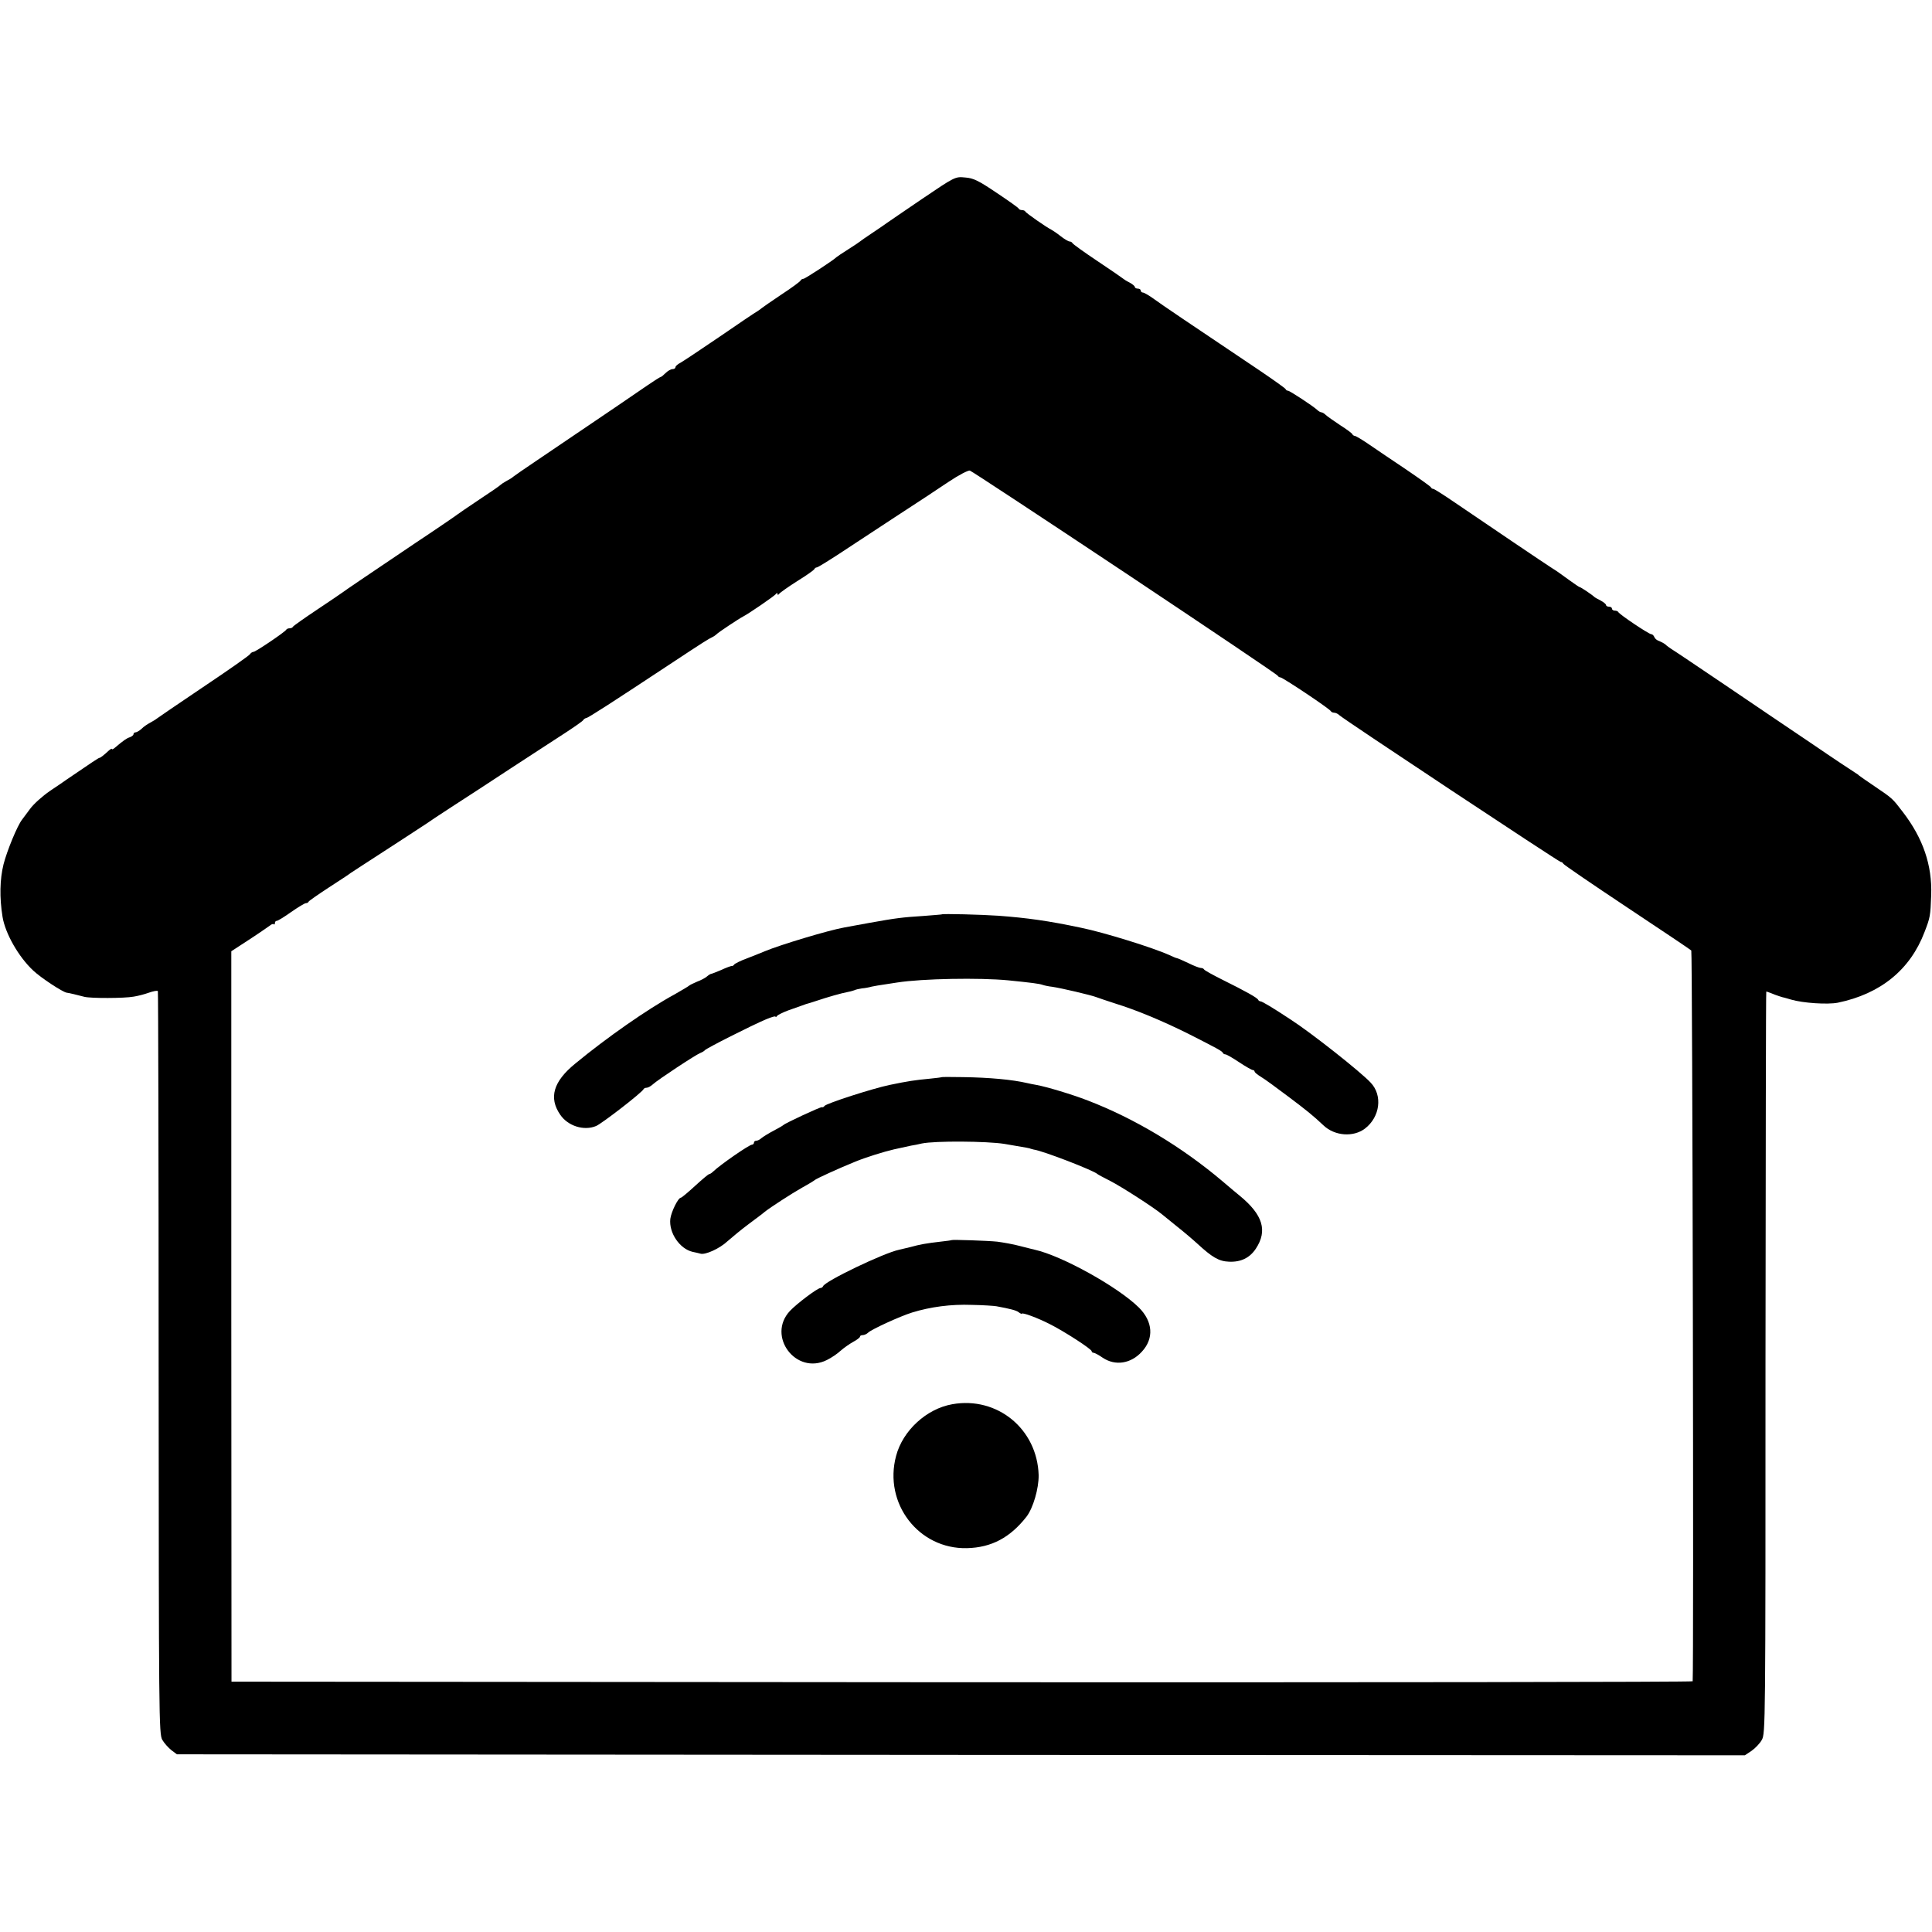
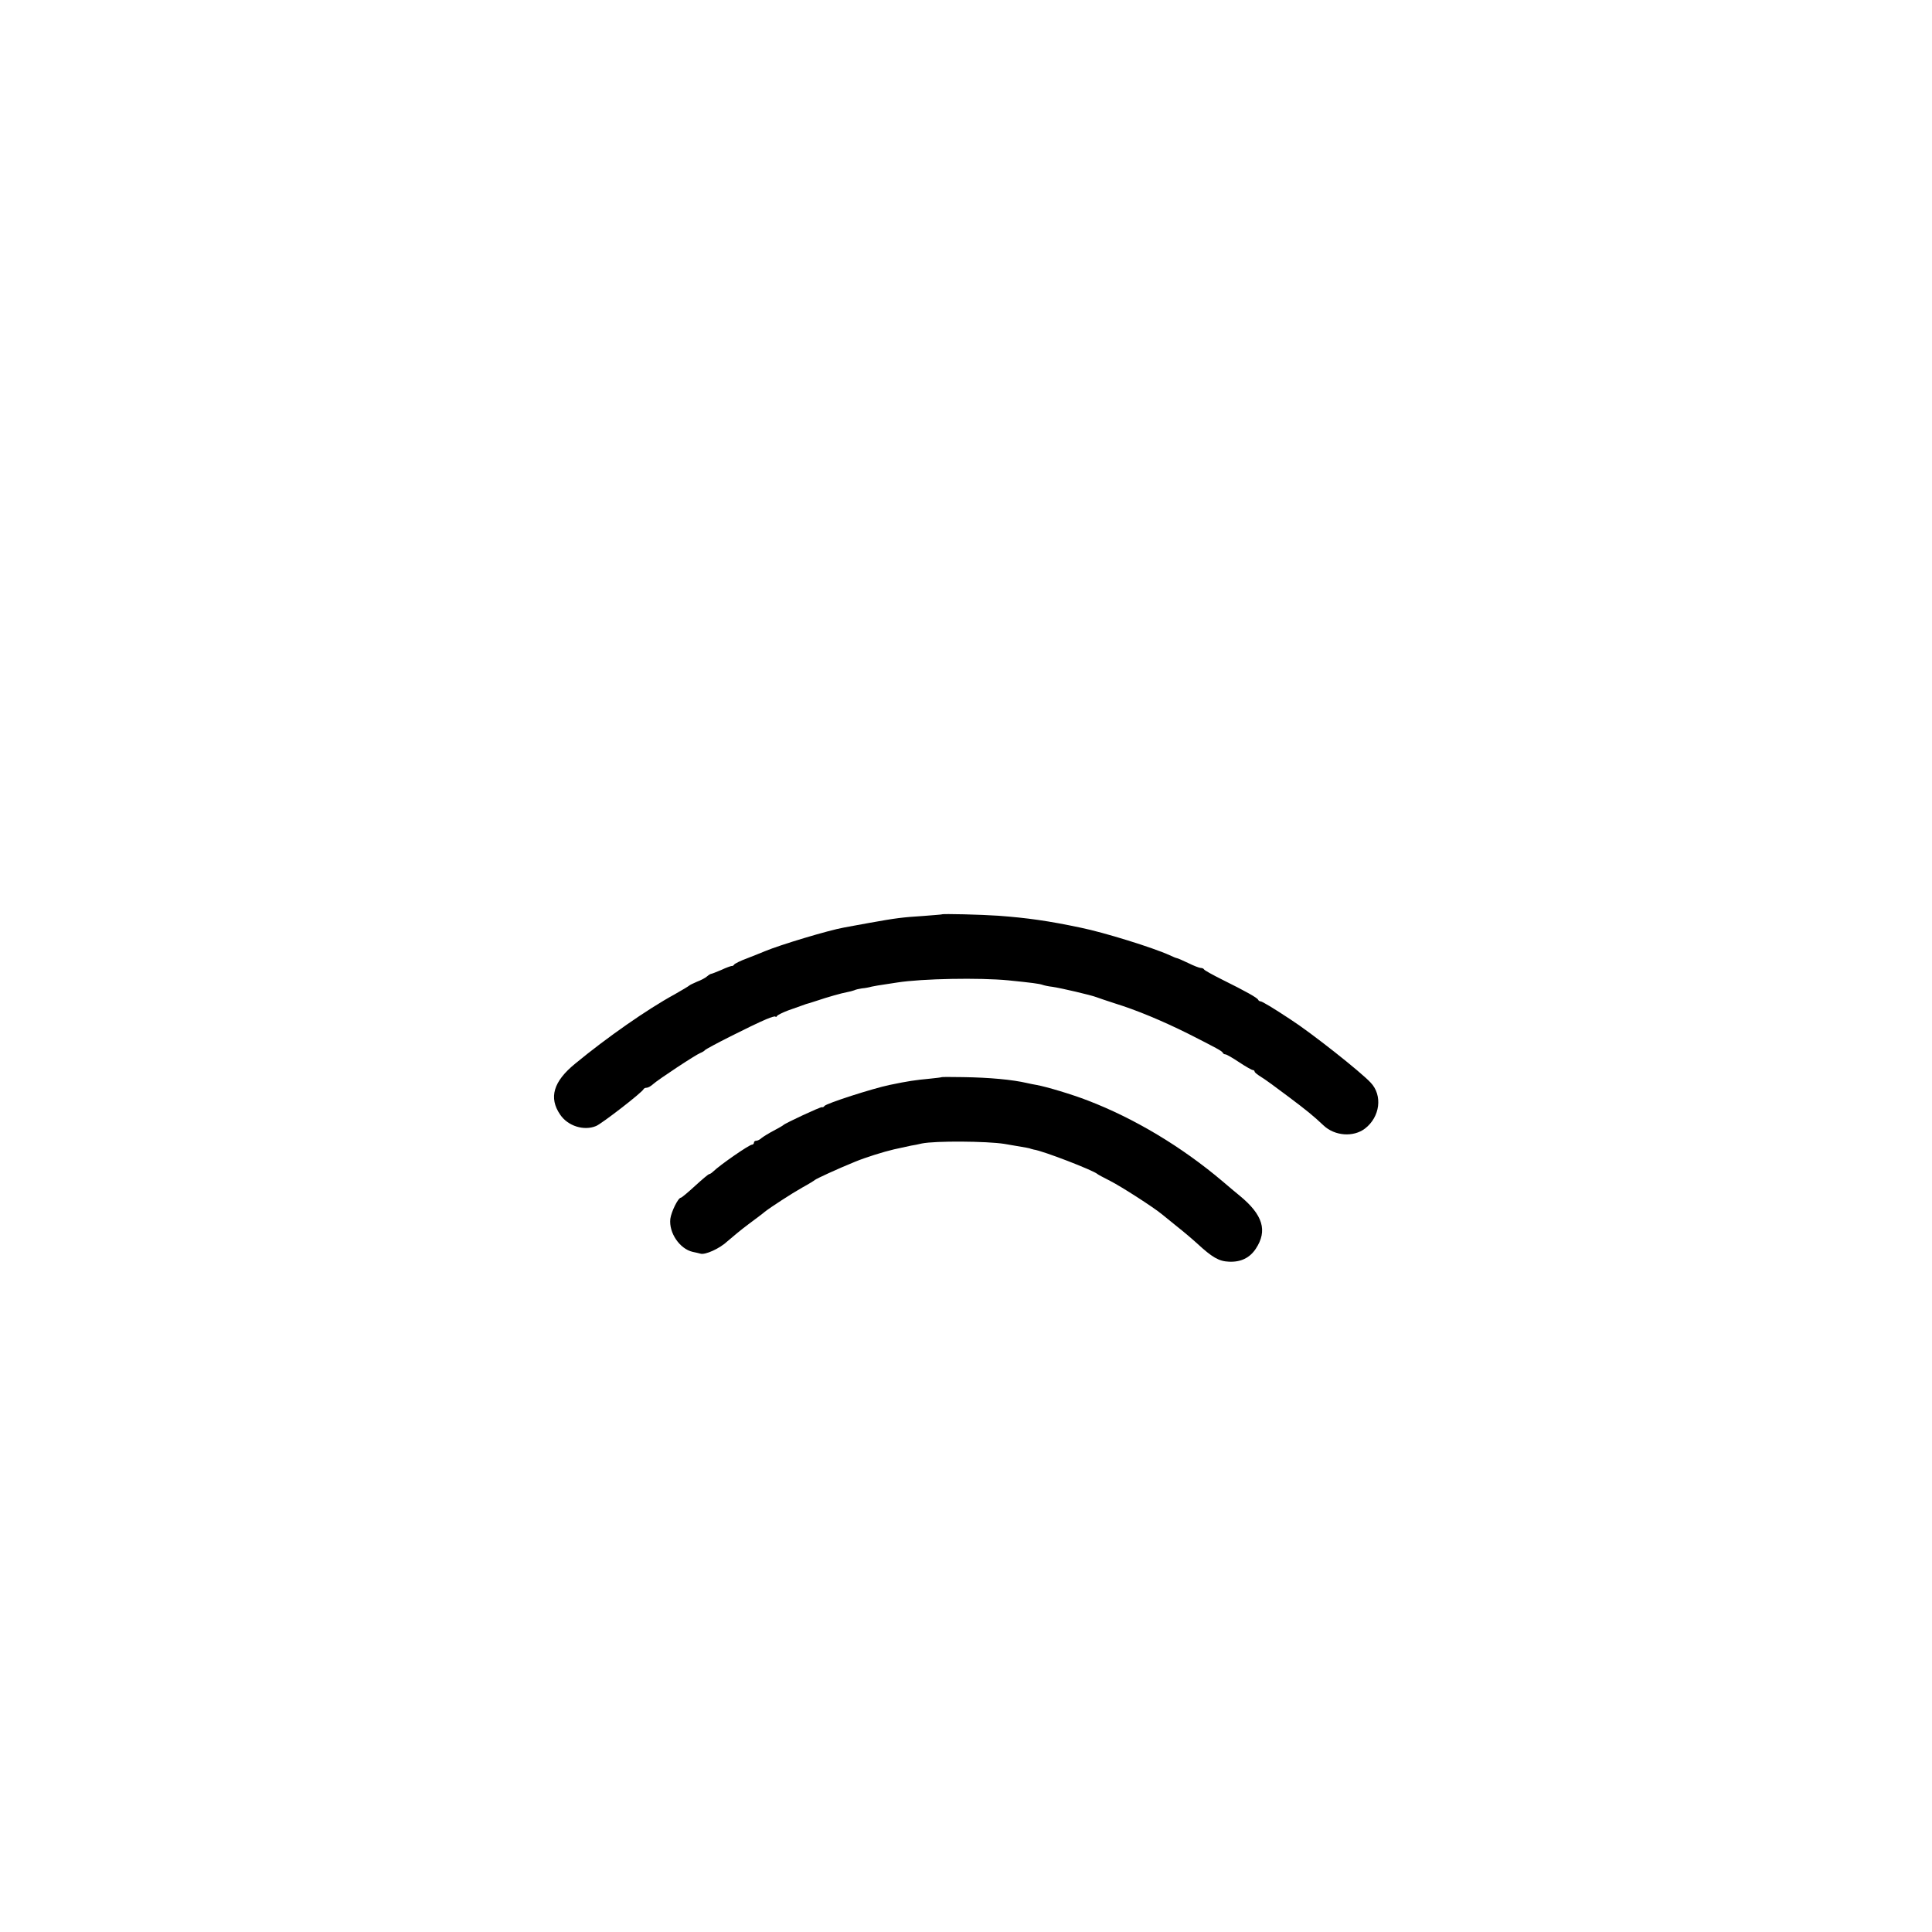
<svg xmlns="http://www.w3.org/2000/svg" version="1.0" width="984pt" height="984pt" viewBox="0 0 984 984" preserveAspectRatio="xMidYMid meet">
  <g transform="translate(0,984) scale(0.1,-0.1)" fill="#000000" stroke="none">
-     <path d="M4695 8826 c-93 -63 -174 -119 -180 -123 -5 -4 -37 -26 -70 -48 -33 -22 -62 -42 -65 -45 -3 -3 -30 -21 -60 -40 -30 -19 -57 -37 -60 -40 -13 -14 -160 -110 -168 -110 -6 0 -12 -4 -14 -8 -1 -5 -46 -38 -98 -72 -52 -35 -97 -66 -100 -69 -3 -3 -13 -10 -22 -16 -10 -5 -97 -64 -193 -130 -97 -66 -187 -126 -200 -133 -14 -7 -25 -17 -25 -23 0 -5 -7 -9 -15 -9 -8 0 -24 -9 -35 -20 -11 -11 -22 -20 -25 -20 -3 0 -33 -19 -68 -43 -55 -38 -197 -135 -567 -385 -58 -39 -110 -75 -116 -80 -5 -5 -21 -15 -35 -22 -13 -7 -26 -16 -29 -19 -3 -4 -52 -38 -110 -76 -58 -39 -107 -72 -110 -75 -3 -3 -99 -69 -215 -146 -254 -171 -357 -241 -370 -251 -5 -4 -64 -44 -130 -88 -66 -44 -121 -83 -123 -87 -2 -5 -10 -8 -17 -8 -7 0 -15 -3 -17 -7 -5 -11 -156 -113 -167 -113 -6 0 -14 -6 -18 -12 -4 -7 -111 -82 -238 -167 -126 -85 -232 -157 -235 -160 -3 -3 -17 -12 -32 -20 -15 -8 -37 -22 -47 -33 -11 -10 -25 -18 -31 -18 -5 0 -10 -4 -10 -9 0 -5 -8 -12 -19 -16 -16 -5 -32 -16 -78 -55 -7 -6 -13 -8 -13 -5 0 4 -7 0 -15 -7 -28 -26 -44 -38 -49 -38 -4 0 -37 -22 -166 -110 -8 -6 -46 -32 -85 -58 -38 -26 -84 -67 -102 -92 -18 -25 -37 -49 -41 -55 -24 -31 -76 -157 -94 -227 -19 -77 -21 -169 -5 -268 14 -85 82 -204 156 -273 39 -37 150 -110 171 -113 7 0 60 -13 90 -21 31 -8 202 -8 251 1 20 3 55 12 77 20 23 8 43 12 46 8 2 -4 4 -857 4 -1895 1 -1807 1 -1889 19 -1919 10 -17 31 -40 46 -52 l28 -21 3993 -3 3993 -2 33 22 c19 13 43 38 53 56 19 32 19 77 19 1922 1 1040 2 1890 4 1890 2 0 13 -4 26 -9 23 -10 61 -22 65 -22 2 0 17 -5 35 -10 61 -18 186 -26 238 -16 218 45 369 168 442 360 29 75 30 82 34 189 5 151 -41 288 -145 423 -52 68 -51 68 -146 132 -38 26 -72 49 -75 52 -3 3 -13 11 -22 16 -10 6 -107 70 -215 144 -109 73 -312 211 -451 305 -139 94 -261 176 -270 181 -9 6 -22 15 -29 22 -7 6 -22 14 -32 18 -11 3 -22 12 -25 20 -3 8 -10 15 -16 15 -12 0 -163 101 -168 113 -2 4 -10 7 -18 7 -8 0 -14 5 -14 10 0 6 -7 10 -15 10 -8 0 -15 4 -15 8 0 5 -12 15 -27 23 -16 8 -30 16 -33 19 -10 10 -69 50 -75 50 -2 0 -26 16 -52 35 -59 43 -65 47 -86 60 -20 12 -350 235 -495 334 -57 39 -107 71 -112 71 -4 0 -10 3 -12 8 -1 4 -59 45 -128 92 -69 46 -153 103 -188 127 -35 24 -67 43 -72 43 -4 0 -10 4 -12 8 -1 5 -30 26 -63 47 -33 22 -66 45 -73 52 -7 7 -17 13 -22 13 -5 0 -15 6 -22 13 -22 20 -139 97 -148 97 -5 0 -10 3 -12 8 -1 4 -59 45 -128 92 -380 255 -500 336 -541 366 -26 19 -52 34 -58 34 -6 0 -11 5 -11 10 0 6 -7 10 -15 10 -8 0 -15 4 -15 8 0 5 -12 15 -27 23 -16 8 -30 17 -33 20 -3 3 -61 43 -130 89 -69 46 -126 87 -128 92 -2 4 -8 8 -14 8 -6 0 -27 12 -47 28 -19 15 -40 29 -46 32 -23 11 -130 85 -133 93 -2 4 -10 7 -17 7 -7 0 -15 3 -17 8 -1 4 -52 40 -112 80 -92 62 -118 75 -160 78 -51 5 -51 5 -221 -110z m1035 -1903 c426 -284 777 -520 778 -525 2 -4 8 -8 13 -8 12 0 253 -161 257 -172 2 -4 10 -8 17 -8 8 0 20 -6 27 -13 22 -21 1118 -747 1127 -747 5 0 11 -4 13 -9 2 -5 147 -104 323 -221 176 -117 324 -216 329 -221 6 -6 13 -3650 7 -3722 -1 -4 -1675 -6 -3722 -5 l-3720 3 -1 1860 0 1860 89 58 c48 31 95 64 105 71 9 8 19 12 22 9 3 -4 6 -1 6 5 0 7 4 12 10 12 5 0 38 20 73 45 36 25 69 45 75 45 6 0 12 3 14 8 2 4 48 36 103 72 55 36 105 68 110 73 6 4 30 20 55 36 87 56 325 211 335 218 6 5 62 42 125 83 63 41 201 130 305 199 105 68 228 149 275 179 47 31 88 59 91 65 3 5 10 9 15 10 9 0 143 87 429 276 171 113 192 126 215 137 8 4 17 11 20 14 5 7 115 80 135 90 26 13 161 105 167 115 5 6 8 6 8 0 0 -6 3 -6 8 0 4 6 45 35 92 65 47 29 87 57 88 62 2 4 7 8 12 8 5 0 55 31 112 68 57 37 184 121 283 186 99 64 223 146 275 181 52 35 102 61 110 58 8 -2 363 -236 790 -520z" />
    <path d="M4797 5183 c-1 -1 -43 -4 -92 -8 -110 -7 -141 -11 -275 -35 -58 -11 -117 -21 -131 -24 -79 -14 -325 -88 -404 -121 -16 -7 -57 -23 -90 -36 -33 -12 -63 -27 -66 -32 -3 -5 -9 -8 -13 -7 -3 0 -27 -8 -52 -20 -26 -11 -49 -20 -52 -20 -3 0 -13 -6 -21 -13 -9 -8 -32 -20 -51 -27 -19 -8 -37 -17 -40 -20 -3 -3 -36 -23 -75 -45 -136 -74 -344 -219 -505 -352 -112 -91 -136 -174 -77 -260 39 -58 121 -84 183 -58 29 12 235 171 242 188 2 4 9 7 16 7 7 0 21 8 32 18 25 23 219 151 241 159 10 4 20 10 23 14 6 9 239 127 313 158 26 11 47 17 47 13 0 -4 4 -2 8 4 4 5 30 18 57 28 28 10 57 20 65 23 8 3 20 7 25 9 6 1 30 9 55 17 53 18 127 39 155 44 11 2 27 6 35 9 8 4 26 8 40 10 14 1 36 5 50 9 14 3 43 8 65 11 22 3 51 8 65 10 128 20 419 25 565 11 119 -12 158 -17 175 -23 8 -3 31 -8 50 -10 42 -6 197 -42 225 -53 11 -4 54 -19 95 -32 110 -34 239 -88 370 -153 146 -74 174 -89 178 -98 2 -5 8 -8 13 -8 6 0 37 -18 70 -40 33 -22 65 -40 70 -40 5 0 9 -4 9 -8 0 -4 15 -16 33 -27 17 -10 79 -55 137 -99 96 -72 129 -99 181 -148 57 -54 152 -61 211 -16 77 59 91 169 29 234 -51 55 -303 254 -407 321 -89 59 -146 93 -154 93 -4 0 -10 3 -12 8 -4 10 -65 44 -178 100 -52 26 -96 50 -98 55 -2 4 -9 7 -16 7 -7 0 -36 11 -64 25 -29 14 -55 25 -58 25 -3 0 -20 7 -37 15 -83 38 -334 116 -452 140 -165 35 -273 50 -420 61 -86 6 -285 11 -288 7z" />
    <path d="M4797 4354 c-1 -1 -29 -5 -62 -8 -74 -7 -109 -12 -205 -32 -86 -18 -322 -94 -331 -107 -3 -5 -9 -8 -13 -6 -7 2 -186 -81 -196 -91 -3 -3 -25 -16 -50 -29 -25 -13 -52 -30 -61 -37 -8 -8 -21 -14 -27 -14 -7 0 -12 -4 -12 -10 0 -5 -5 -10 -10 -10 -14 0 -160 -101 -198 -137 -7 -7 -16 -13 -20 -13 -4 0 -36 -27 -72 -60 -36 -33 -68 -60 -72 -60 -14 0 -49 -71 -54 -108 -8 -71 48 -153 114 -168 15 -3 32 -7 39 -9 24 -8 99 26 138 63 23 20 72 61 110 89 39 29 75 56 80 61 29 23 137 93 190 123 33 18 62 36 65 39 6 6 116 57 205 93 53 22 146 51 198 63 26 6 59 13 87 19 14 2 39 7 55 11 68 14 331 12 420 -2 125 -21 129 -22 135 -25 3 -1 10 -3 15 -4 46 -6 307 -107 325 -125 3 -3 32 -18 65 -35 55 -28 217 -132 261 -168 11 -9 46 -37 79 -64 33 -26 79 -65 103 -87 76 -70 110 -90 161 -92 60 -3 106 19 137 66 61 92 36 173 -82 270 -11 9 -50 41 -87 73 -209 177 -450 321 -687 412 -83 32 -207 69 -260 79 -14 2 -36 7 -50 10 -73 17 -189 28 -324 30 -59 1 -108 1 -109 0z" />
-     <path d="M4847 3524 c-1 -1 -27 -5 -57 -8 -70 -8 -105 -14 -155 -28 -22 -5 -47 -11 -55 -13 -78 -16 -378 -160 -388 -186 -2 -5 -8 -9 -13 -9 -15 0 -120 -79 -156 -117 -119 -128 31 -328 188 -250 23 11 55 33 71 48 17 15 46 35 64 45 19 10 34 22 34 26 0 5 6 8 14 8 8 0 21 6 28 13 18 17 162 83 223 102 94 29 198 43 305 39 58 -1 114 -5 125 -7 71 -13 102 -21 114 -31 8 -6 15 -9 15 -7 2 8 80 -21 141 -52 74 -37 215 -128 215 -139 0 -4 4 -8 10 -8 5 0 26 -11 46 -25 64 -43 144 -31 200 31 62 67 56 153 -15 224 -106 105 -392 264 -531 295 -8 2 -42 10 -76 19 -33 9 -85 18 -115 22 -48 5 -228 11 -232 8z" />
-     <path d="M4850 2688 c-131 -23 -252 -134 -286 -263 -65 -242 115 -476 361 -470 125 3 220 54 303 160 34 44 63 144 62 212 -7 235 -211 402 -440 361z" />
  </g>
</svg>